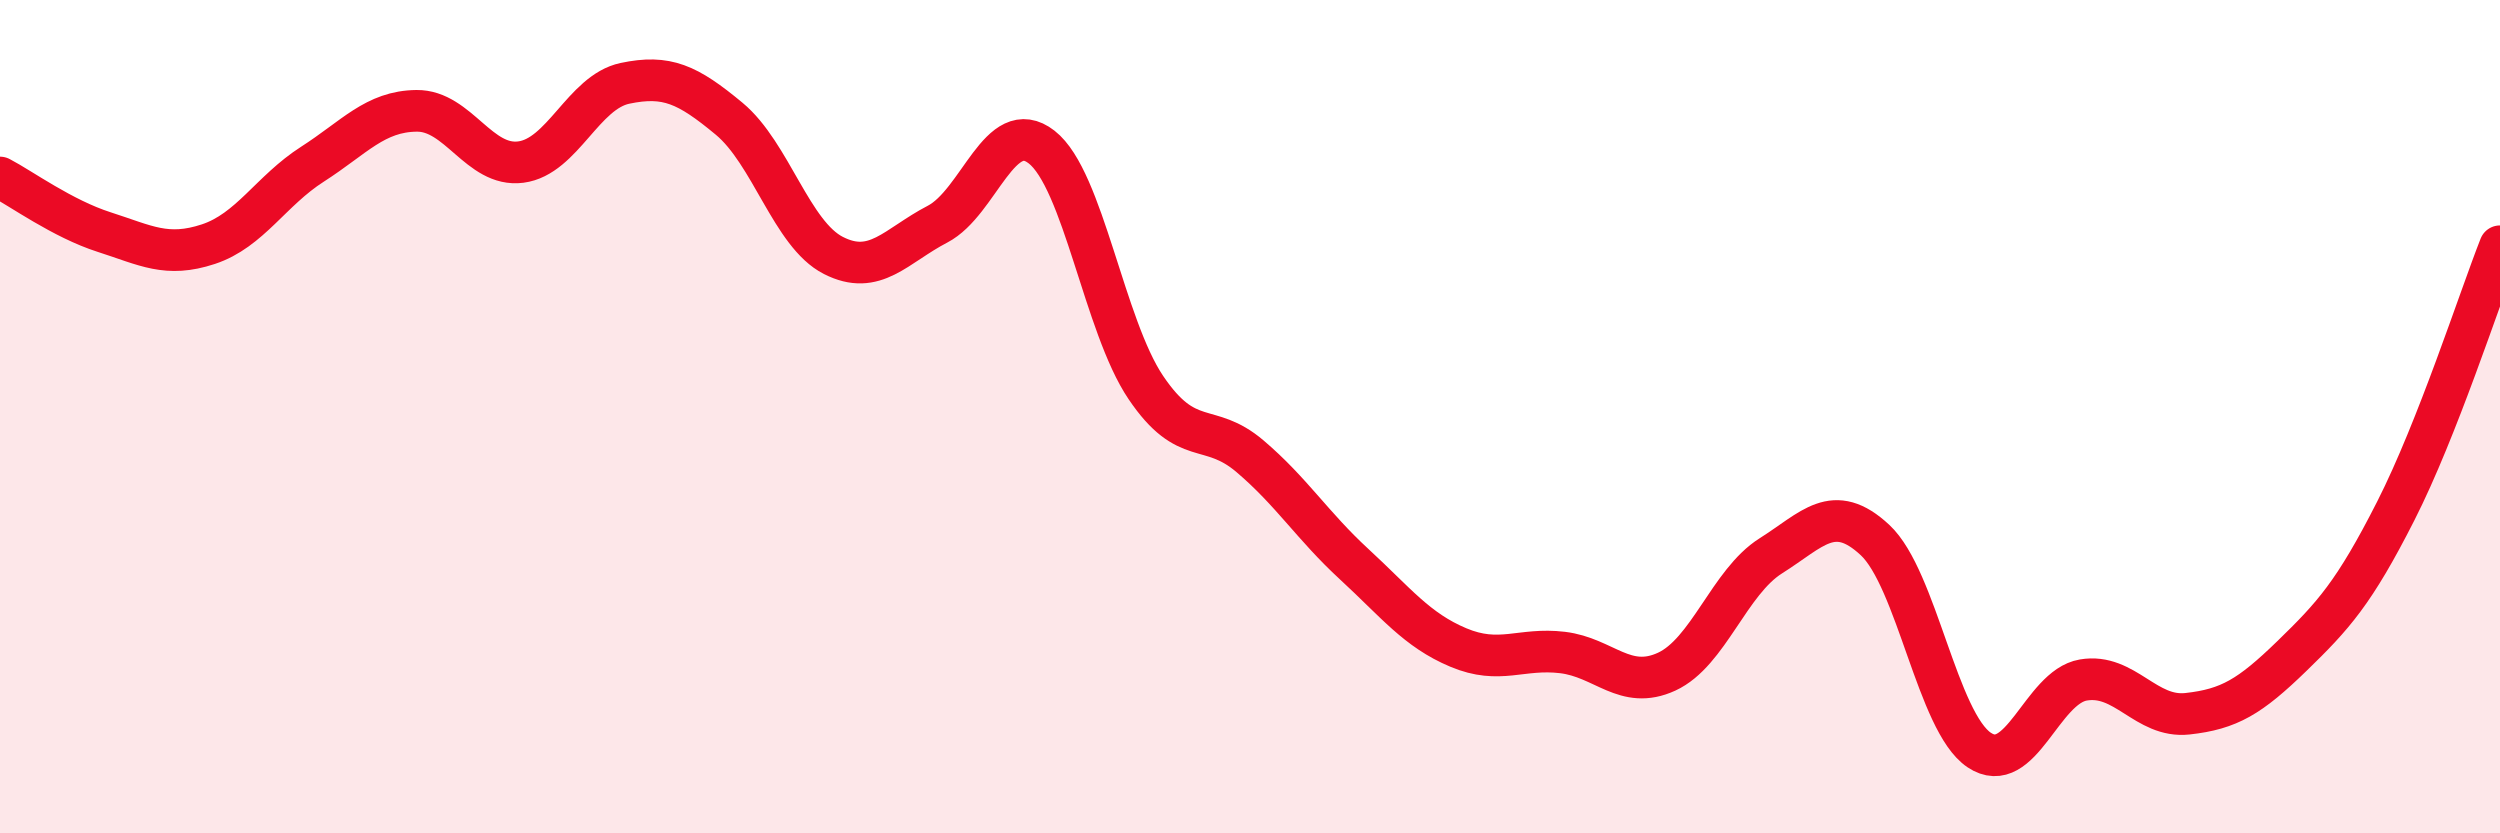
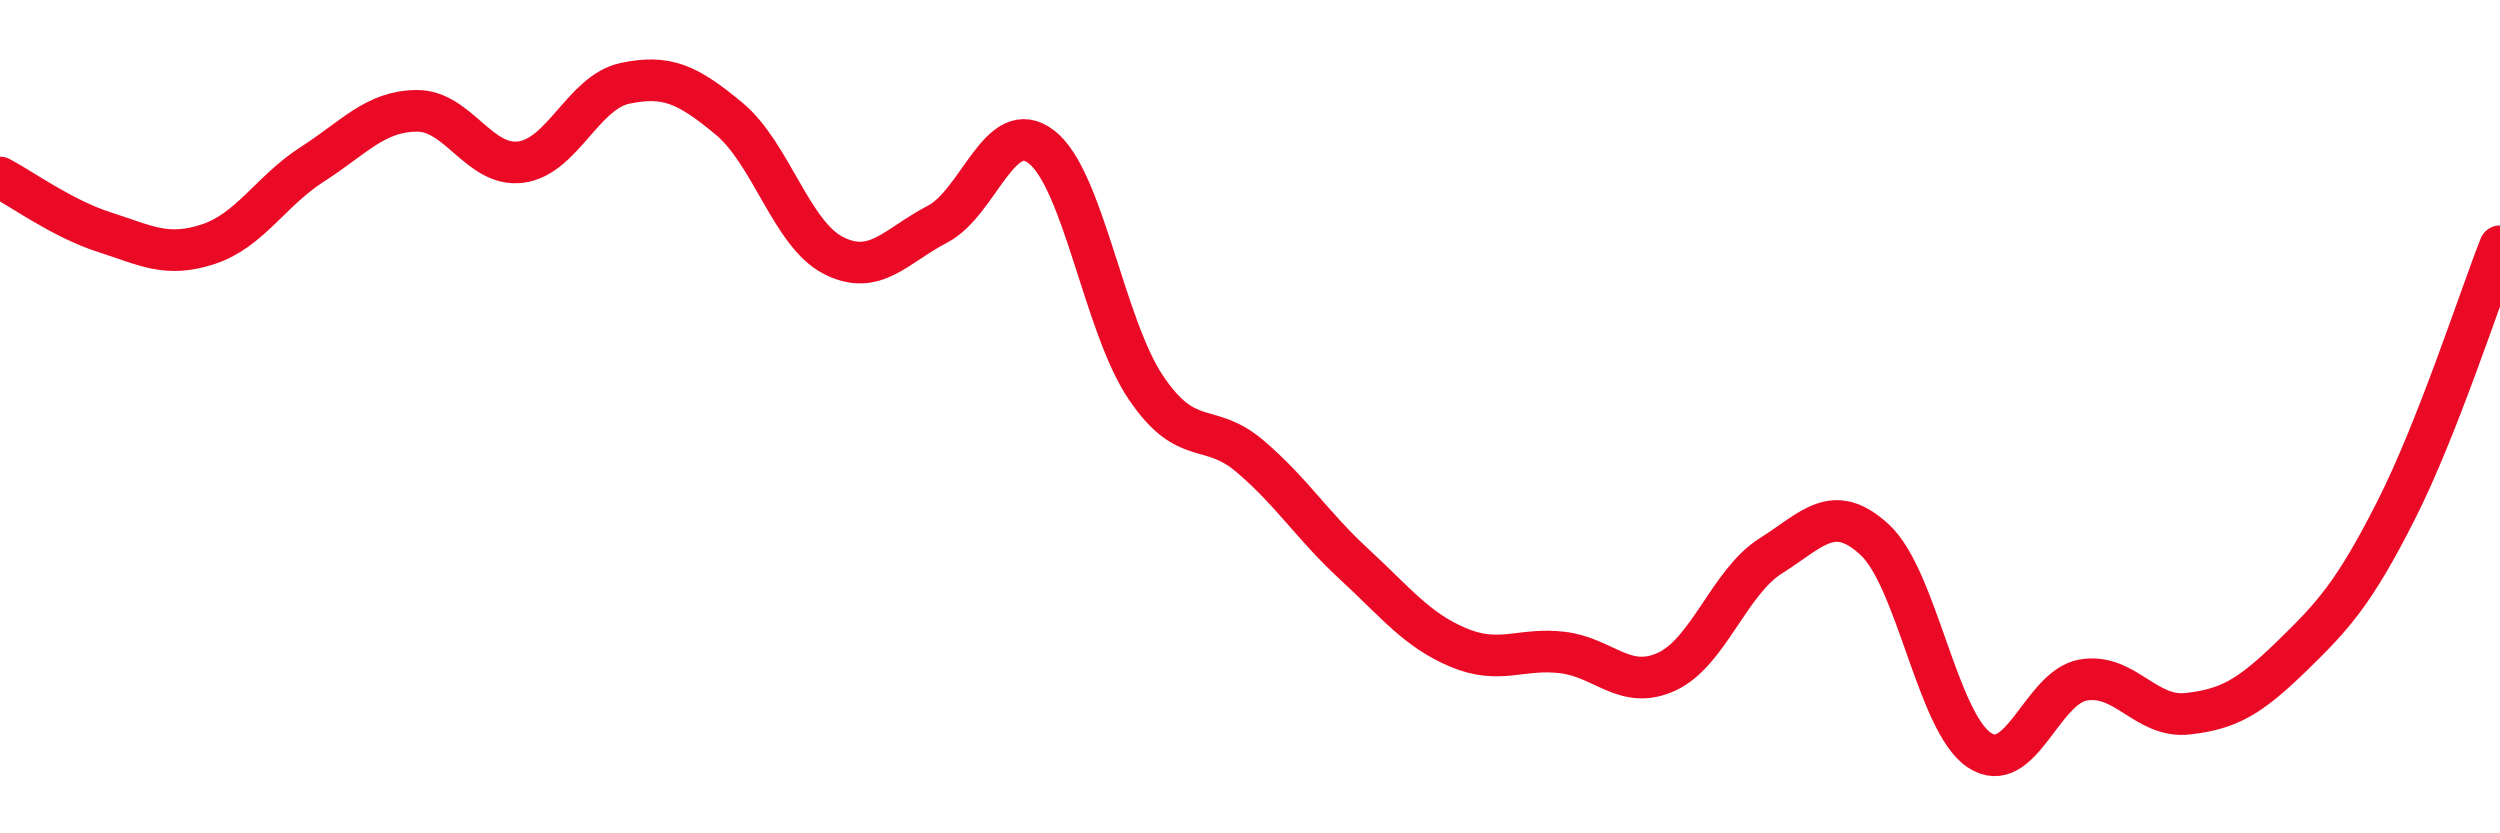
<svg xmlns="http://www.w3.org/2000/svg" width="60" height="20" viewBox="0 0 60 20">
-   <path d="M 0,4.26 C 0.5,4.52 1.5,5.25 2.5,5.57 C 3.5,5.89 4,6.19 5,5.86 C 6,5.53 6.5,4.58 7.5,3.94 C 8.5,3.3 9,2.67 10,2.66 C 11,2.65 11.5,4.02 12.5,3.89 C 13.5,3.76 14,2.21 15,2 C 16,1.79 16.5,2.02 17.5,2.85 C 18.5,3.68 19,5.62 20,6.13 C 21,6.64 21.5,5.9 22.5,5.38 C 23.5,4.86 24,2.75 25,3.53 C 26,4.31 26.5,7.82 27.5,9.3 C 28.5,10.78 29,10.1 30,10.95 C 31,11.8 31.5,12.62 32.5,13.54 C 33.5,14.46 34,15.12 35,15.54 C 36,15.96 36.5,15.54 37.5,15.66 C 38.5,15.78 39,16.58 40,16.12 C 41,15.66 41.5,13.97 42.5,13.34 C 43.5,12.71 44,12.03 45,12.96 C 46,13.89 46.5,17.33 47.5,18 C 48.5,18.67 49,16.49 50,16.32 C 51,16.15 51.5,17.24 52.5,17.13 C 53.5,17.02 54,16.72 55,15.75 C 56,14.78 56.5,14.23 57.5,12.26 C 58.5,10.29 59.5,7.18 60,5.91L60 20L0 20Z" fill="#EB0A25" opacity="0.1" stroke-linecap="round" stroke-linejoin="round" />
  <path d="M 0,4.26 C 0.5,4.52 1.5,5.25 2.5,5.57 C 3.5,5.89 4,6.19 5,5.86 C 6,5.53 6.5,4.58 7.5,3.94 C 8.5,3.3 9,2.67 10,2.66 C 11,2.65 11.5,4.02 12.5,3.89 C 13.5,3.76 14,2.21 15,2 C 16,1.79 16.5,2.02 17.5,2.85 C 18.5,3.68 19,5.62 20,6.13 C 21,6.64 21.5,5.9 22.5,5.38 C 23.5,4.86 24,2.75 25,3.53 C 26,4.31 26.5,7.82 27.5,9.3 C 28.5,10.78 29,10.1 30,10.95 C 31,11.8 31.5,12.62 32.5,13.54 C 33.5,14.46 34,15.12 35,15.54 C 36,15.96 36.5,15.54 37.5,15.66 C 38.5,15.78 39,16.58 40,16.12 C 41,15.66 41.5,13.97 42.5,13.34 C 43.5,12.71 44,12.03 45,12.96 C 46,13.89 46.5,17.33 47.5,18 C 48.5,18.67 49,16.49 50,16.32 C 51,16.15 51.5,17.24 52.5,17.13 C 53.5,17.02 54,16.72 55,15.75 C 56,14.78 56.5,14.23 57.5,12.26 C 58.5,10.29 59.5,7.18 60,5.91" stroke="#EB0A25" stroke-width="1" fill="none" stroke-linecap="round" stroke-linejoin="round" />
</svg>